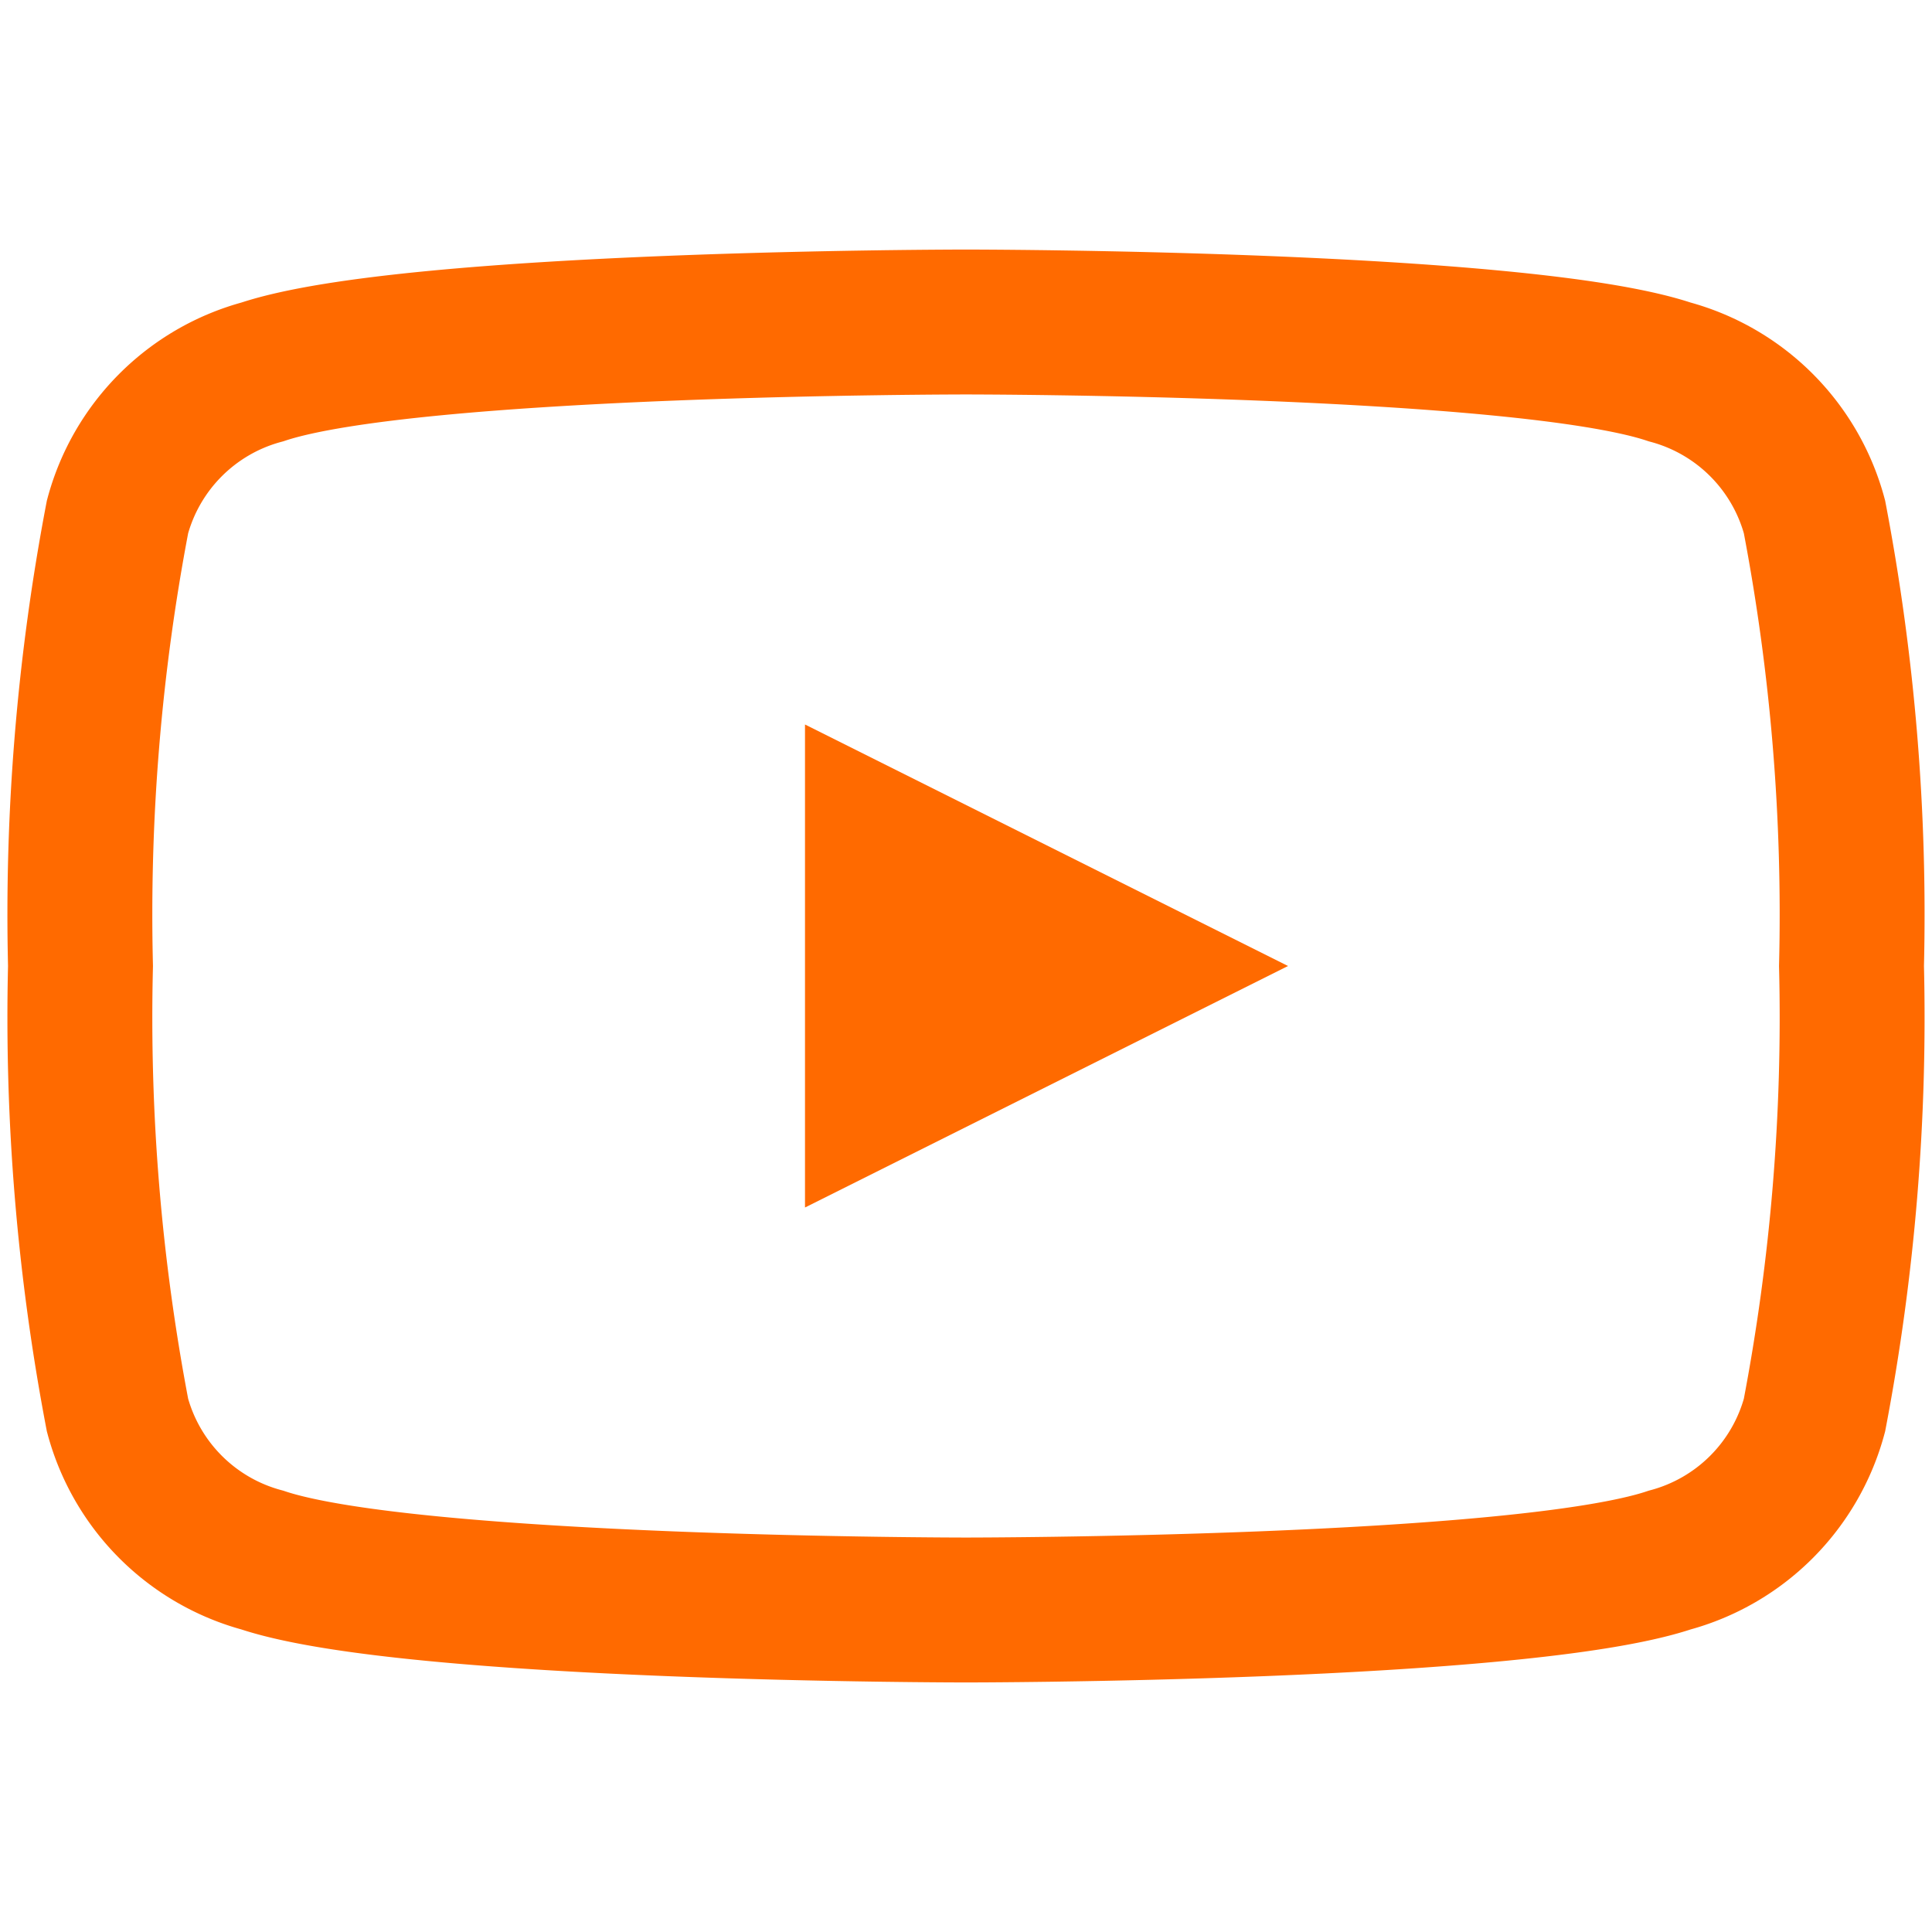
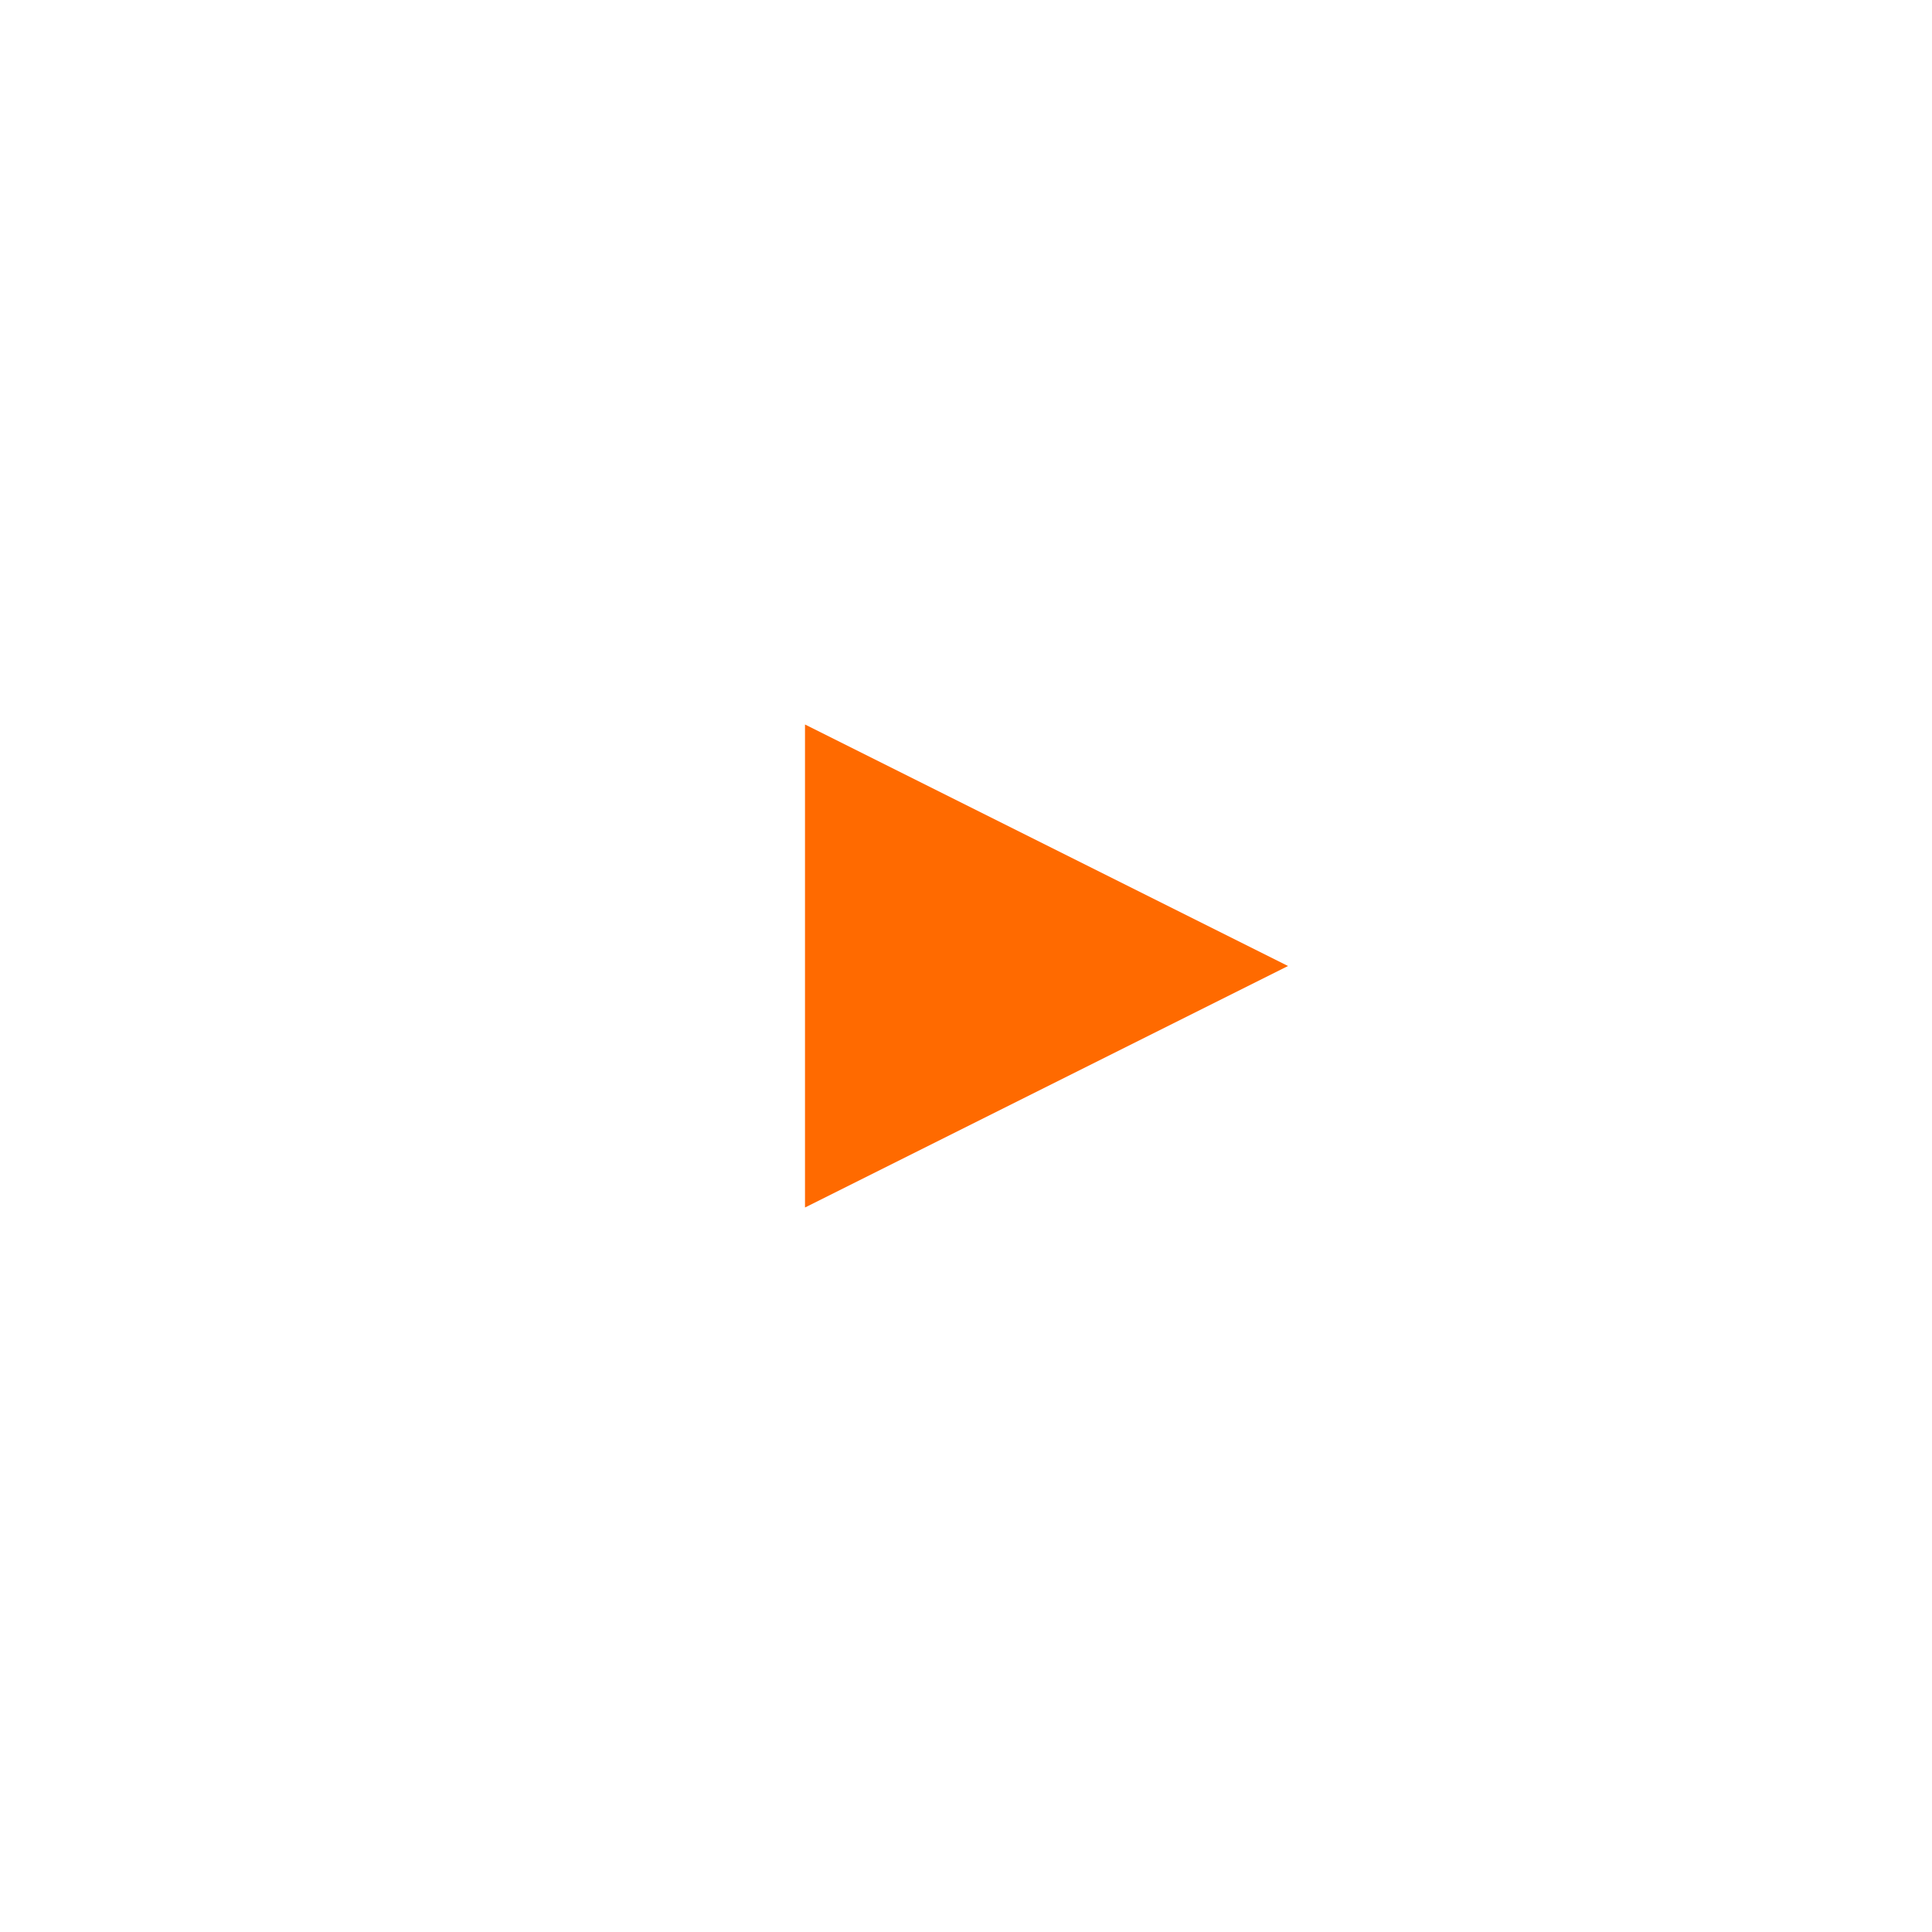
<svg xmlns="http://www.w3.org/2000/svg" width="28" height="28" viewBox="0 0 24 24" fill="none">
-   <path d="M22.54 6.42a2.55 2.55 0 0 0-1.8-1.8C18.88 4 12 4 12 4S5.12 4 3.26 4.62a2.55 2.55 0 0 0-1.8 1.8A26.3 26.3 0 0 0 1 12a26.3 26.3 0 0 0 .46 5.58 2.55 2.55 0 0 0 1.8 1.8C5.12 20 12 20 12 20s6.88 0 8.74-.62a2.55 2.55 0 0 0 1.8-1.8A26.3 26.3 0 0 0 23 12a26.3 26.3 0 0 0-.46-5.58z" stroke="#FF6A00" stroke-width="1.8" fill="none" />
  <polygon points="10 15 16 12 10 9" fill="#FF6A00" />
</svg>